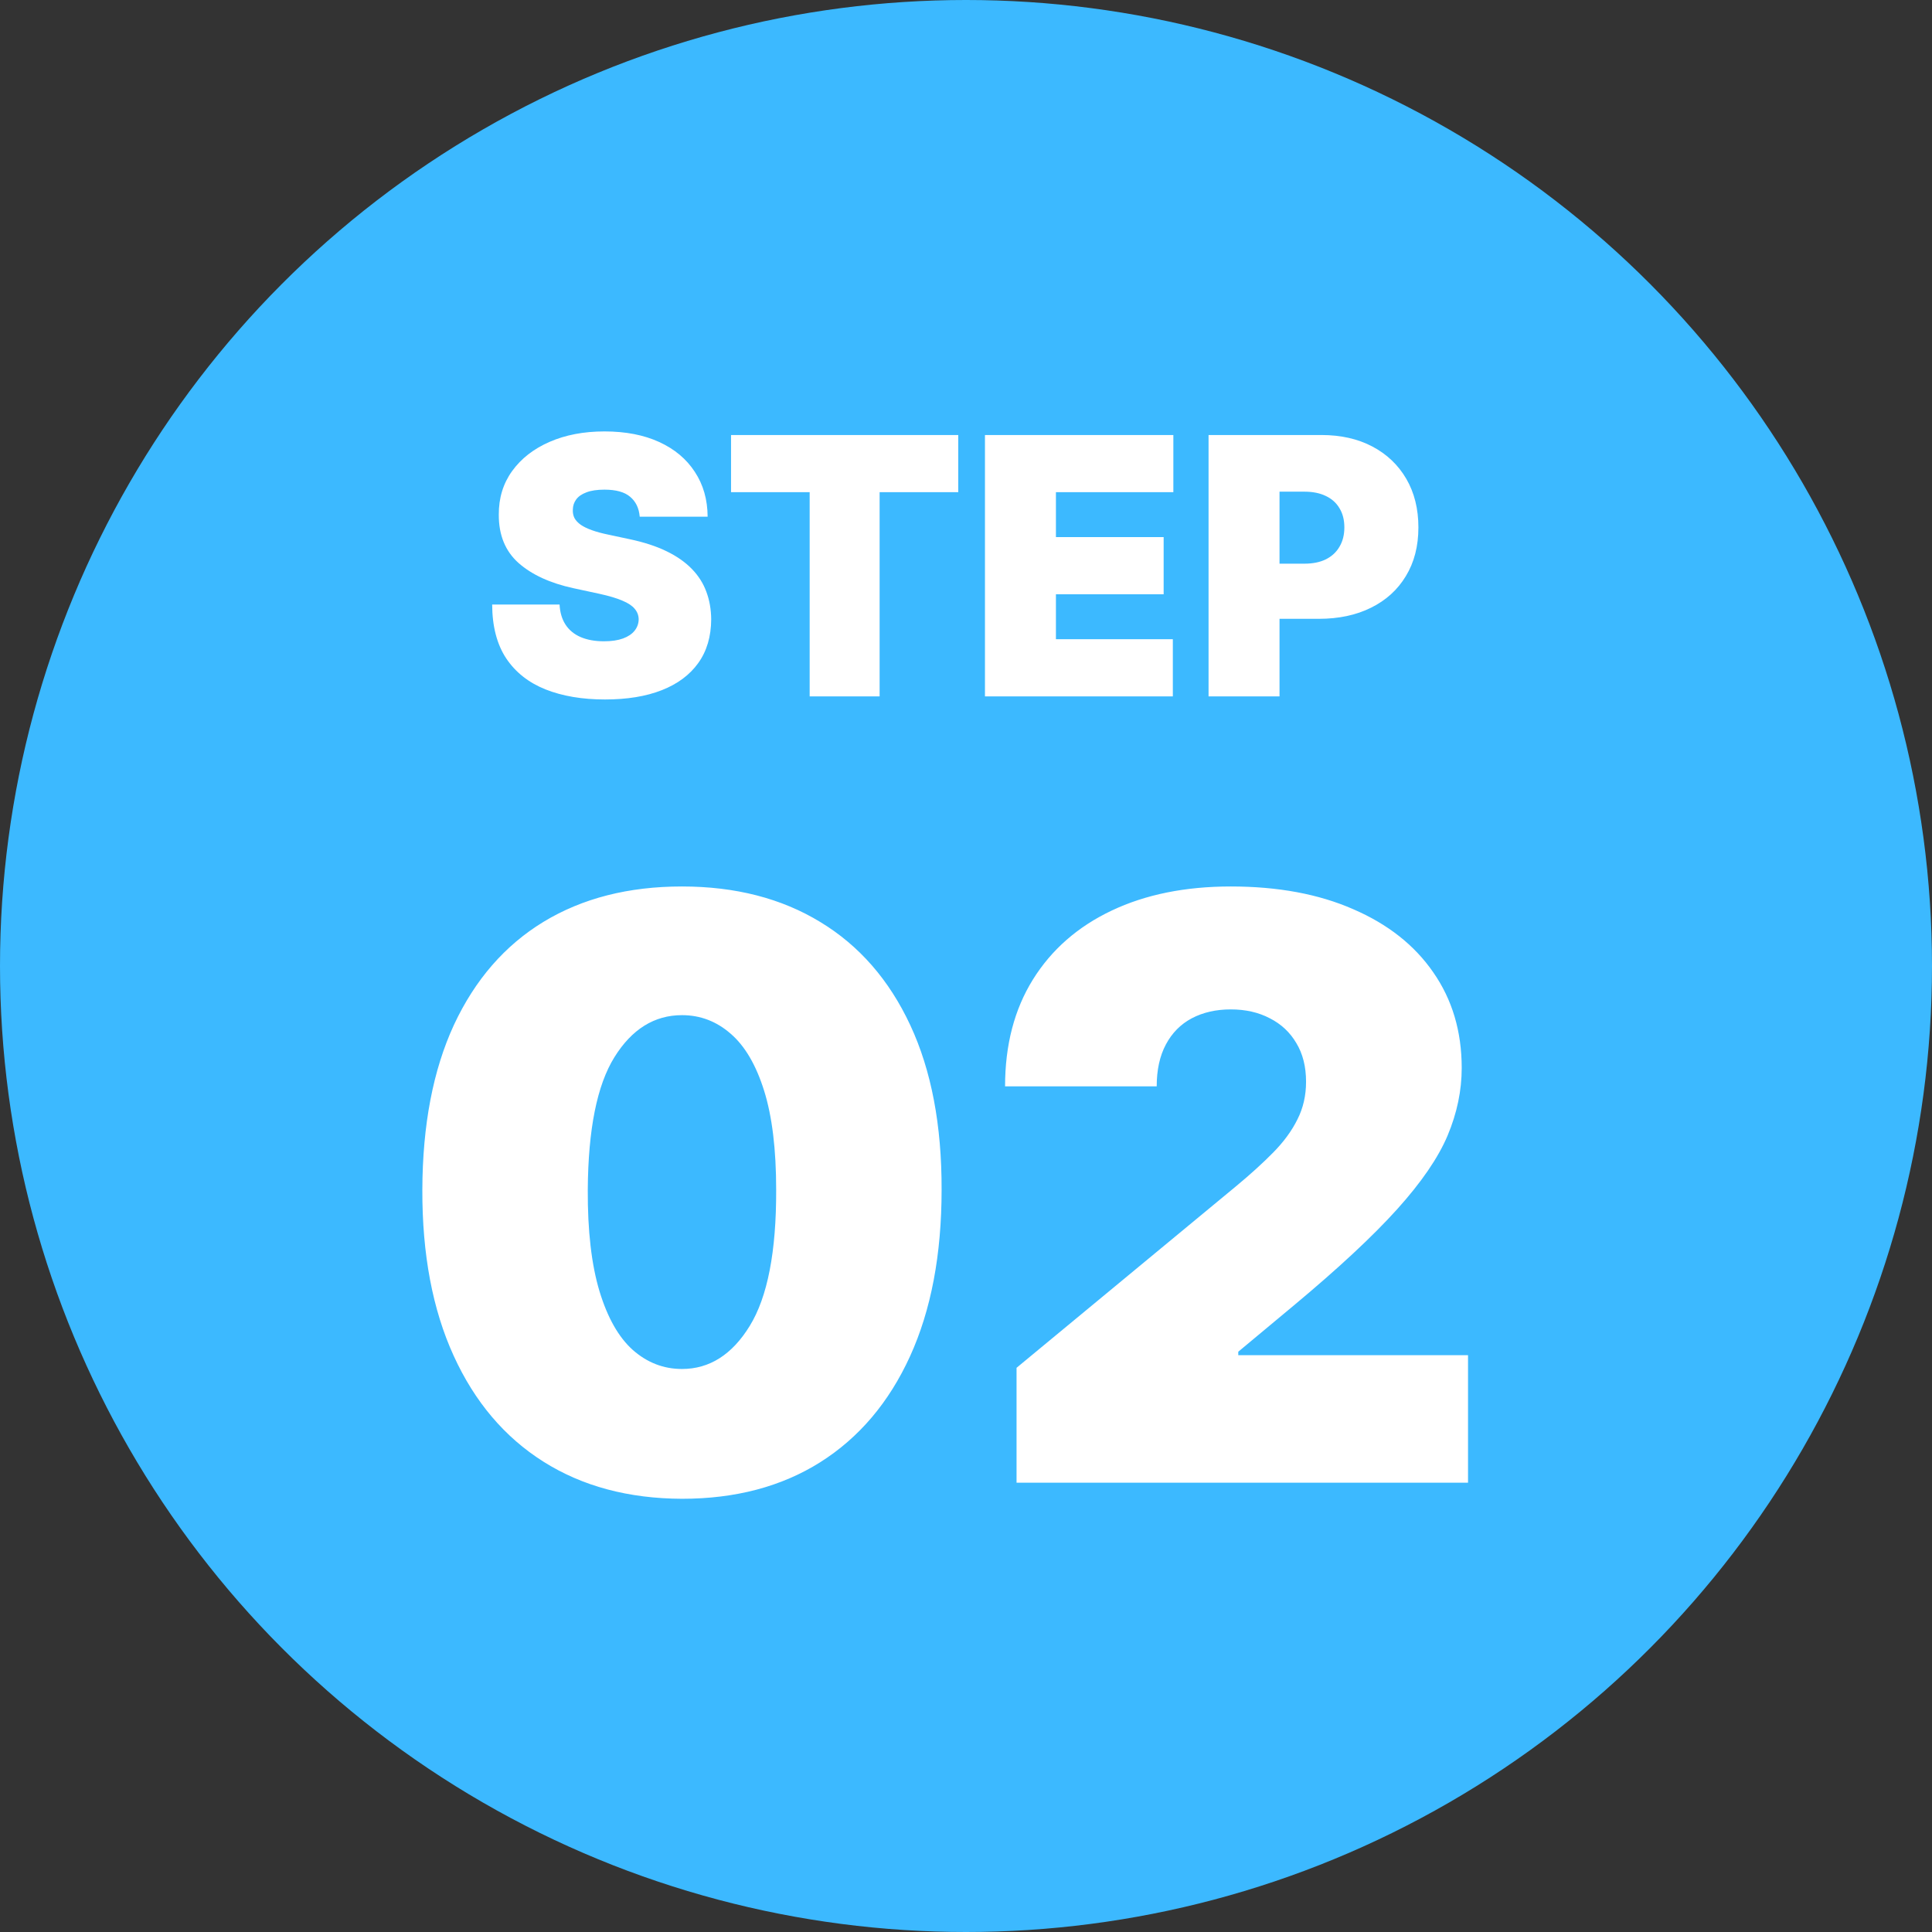
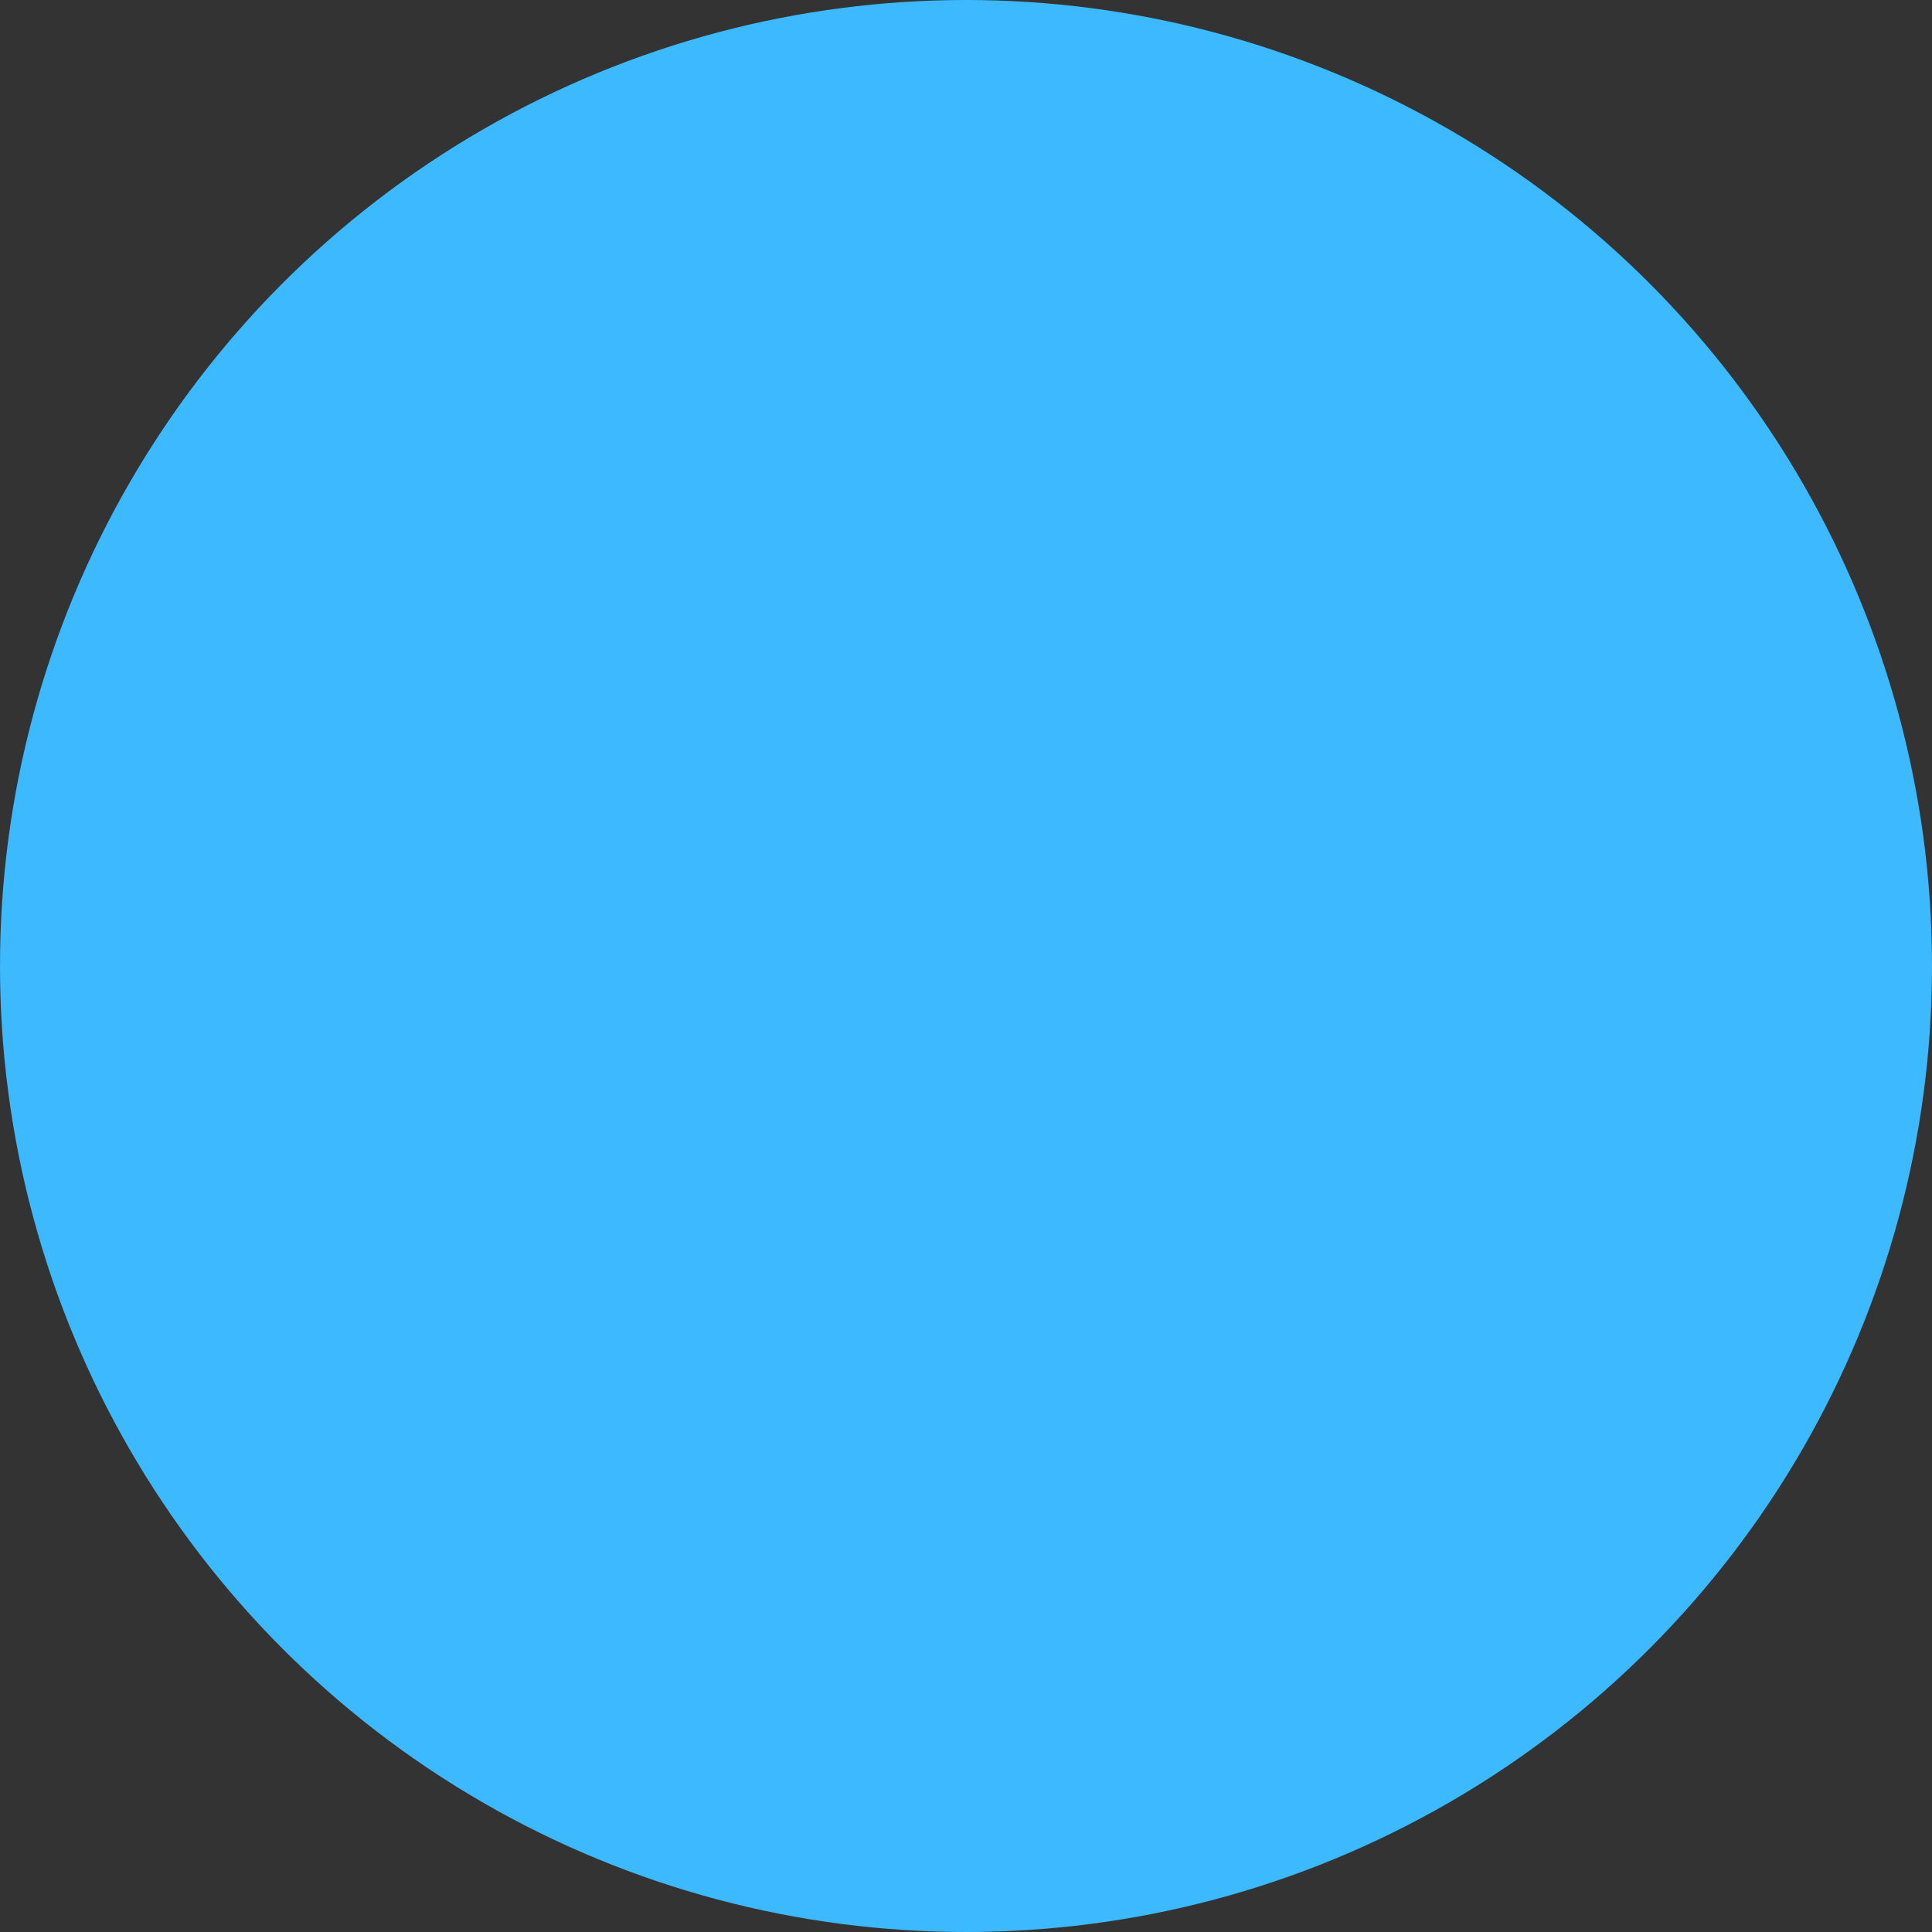
<svg xmlns="http://www.w3.org/2000/svg" width="86" height="86" viewBox="0 0 86 86" fill="none">
  <rect x="0" y="0" width="86" height="86" fill="#333333" stroke="none" />
  <circle cx="43" cy="43" r="43" fill="#3CB9FF" />
-   <path d="M30.357 66.716C27.979 66.707 25.925 66.158 24.195 65.067C22.465 63.976 21.131 62.403 20.194 60.349C19.256 58.295 18.791 55.832 18.8 52.96C18.809 50.08 19.277 47.633 20.206 45.622C21.144 43.611 22.473 42.081 24.195 41.033C25.925 39.984 27.979 39.46 30.357 39.46C32.735 39.46 34.789 39.989 36.519 41.045C38.249 42.094 39.583 43.624 40.52 45.635C41.458 47.646 41.922 50.088 41.914 52.96C41.914 55.849 41.445 58.321 40.508 60.375C39.57 62.429 38.236 64.001 36.506 65.092C34.784 66.175 32.735 66.716 30.357 66.716ZM30.357 60.938C31.584 60.938 32.59 60.298 33.374 59.02C34.166 57.733 34.559 55.713 34.55 52.96C34.55 51.162 34.371 49.692 34.013 48.55C33.655 47.408 33.161 46.564 32.53 46.019C31.899 45.465 31.175 45.188 30.357 45.188C29.13 45.188 28.128 45.81 27.353 47.054C26.577 48.298 26.181 50.267 26.164 52.96C26.155 54.793 26.33 56.301 26.688 57.486C27.046 58.662 27.54 59.531 28.171 60.094C28.81 60.656 29.539 60.938 30.357 60.938ZM45.25 66V60.886L55.017 52.807C55.665 52.27 56.219 51.767 56.679 51.298C57.148 50.821 57.506 50.331 57.753 49.828C58.009 49.325 58.137 48.767 58.137 48.153C58.137 47.48 57.992 46.905 57.702 46.428C57.421 45.95 57.029 45.584 56.526 45.328C56.023 45.064 55.444 44.932 54.787 44.932C54.131 44.932 53.551 45.064 53.049 45.328C52.554 45.592 52.171 45.98 51.898 46.492C51.625 47.003 51.489 47.625 51.489 48.358H44.739C44.739 46.517 45.152 44.932 45.979 43.602C46.806 42.273 47.973 41.25 49.482 40.534C50.99 39.818 52.759 39.46 54.787 39.46C56.884 39.46 58.699 39.797 60.233 40.47C61.776 41.135 62.965 42.072 63.8 43.283C64.644 44.493 65.066 45.912 65.066 47.54C65.066 48.545 64.857 49.547 64.439 50.544C64.022 51.533 63.272 52.628 62.189 53.83C61.107 55.031 59.569 56.463 57.574 58.125L55.12 60.17V60.324H65.347V66H45.25Z" fill="white" />
-   <path d="M28.476 23C28.445 22.621 28.303 22.326 28.05 22.114C27.8 21.901 27.419 21.796 26.908 21.796C26.582 21.796 26.315 21.835 26.107 21.915C25.902 21.991 25.75 22.095 25.652 22.227C25.553 22.36 25.502 22.511 25.499 22.682C25.491 22.822 25.516 22.949 25.572 23.062C25.633 23.172 25.728 23.273 25.857 23.364C25.985 23.451 26.15 23.53 26.351 23.602C26.552 23.674 26.79 23.739 27.067 23.796L28.021 24C28.665 24.136 29.216 24.316 29.675 24.54C30.133 24.763 30.508 25.026 30.8 25.329C31.091 25.629 31.305 25.966 31.442 26.341C31.582 26.716 31.654 27.125 31.658 27.568C31.654 28.333 31.463 28.981 31.084 29.511C30.705 30.042 30.163 30.445 29.459 30.722C28.758 30.998 27.915 31.136 26.93 31.136C25.919 31.136 25.037 30.987 24.283 30.688C23.533 30.388 22.949 29.928 22.533 29.307C22.12 28.682 21.912 27.883 21.908 26.909H24.908C24.927 27.265 25.016 27.564 25.175 27.807C25.334 28.049 25.557 28.233 25.845 28.358C26.137 28.483 26.483 28.546 26.885 28.546C27.222 28.546 27.504 28.504 27.732 28.421C27.959 28.337 28.131 28.222 28.249 28.074C28.366 27.926 28.427 27.758 28.43 27.568C28.427 27.39 28.368 27.235 28.254 27.102C28.144 26.966 27.963 26.845 27.709 26.739C27.455 26.629 27.112 26.526 26.68 26.432L25.521 26.182C24.491 25.958 23.678 25.585 23.084 25.062C22.493 24.536 22.199 23.818 22.203 22.909C22.199 22.171 22.396 21.525 22.794 20.972C23.195 20.415 23.75 19.981 24.459 19.671C25.171 19.36 25.987 19.204 26.908 19.204C27.847 19.204 28.66 19.362 29.345 19.676C30.031 19.991 30.559 20.434 30.93 21.006C31.305 21.574 31.495 22.239 31.499 23H28.476ZM32.541 21.909V19.364H42.655V21.909H39.155V31H36.041V21.909H32.541ZM43.844 31V19.364H52.23V21.909H47.003V23.909H51.798V26.454H47.003V28.454H52.207V31H43.844ZM53.797 31V19.364H58.82C59.683 19.364 60.439 19.534 61.087 19.875C61.734 20.216 62.238 20.695 62.598 21.312C62.958 21.93 63.138 22.651 63.138 23.477C63.138 24.311 62.952 25.032 62.581 25.642C62.214 26.252 61.697 26.722 61.03 27.051C60.367 27.381 59.592 27.546 58.706 27.546H55.706V25.091H58.07C58.441 25.091 58.757 25.026 59.019 24.898C59.284 24.765 59.486 24.578 59.626 24.335C59.77 24.093 59.842 23.807 59.842 23.477C59.842 23.144 59.77 22.86 59.626 22.625C59.486 22.386 59.284 22.204 59.019 22.079C58.757 21.951 58.441 21.886 58.07 21.886H56.956V31H53.797Z" fill="white" />
</svg>